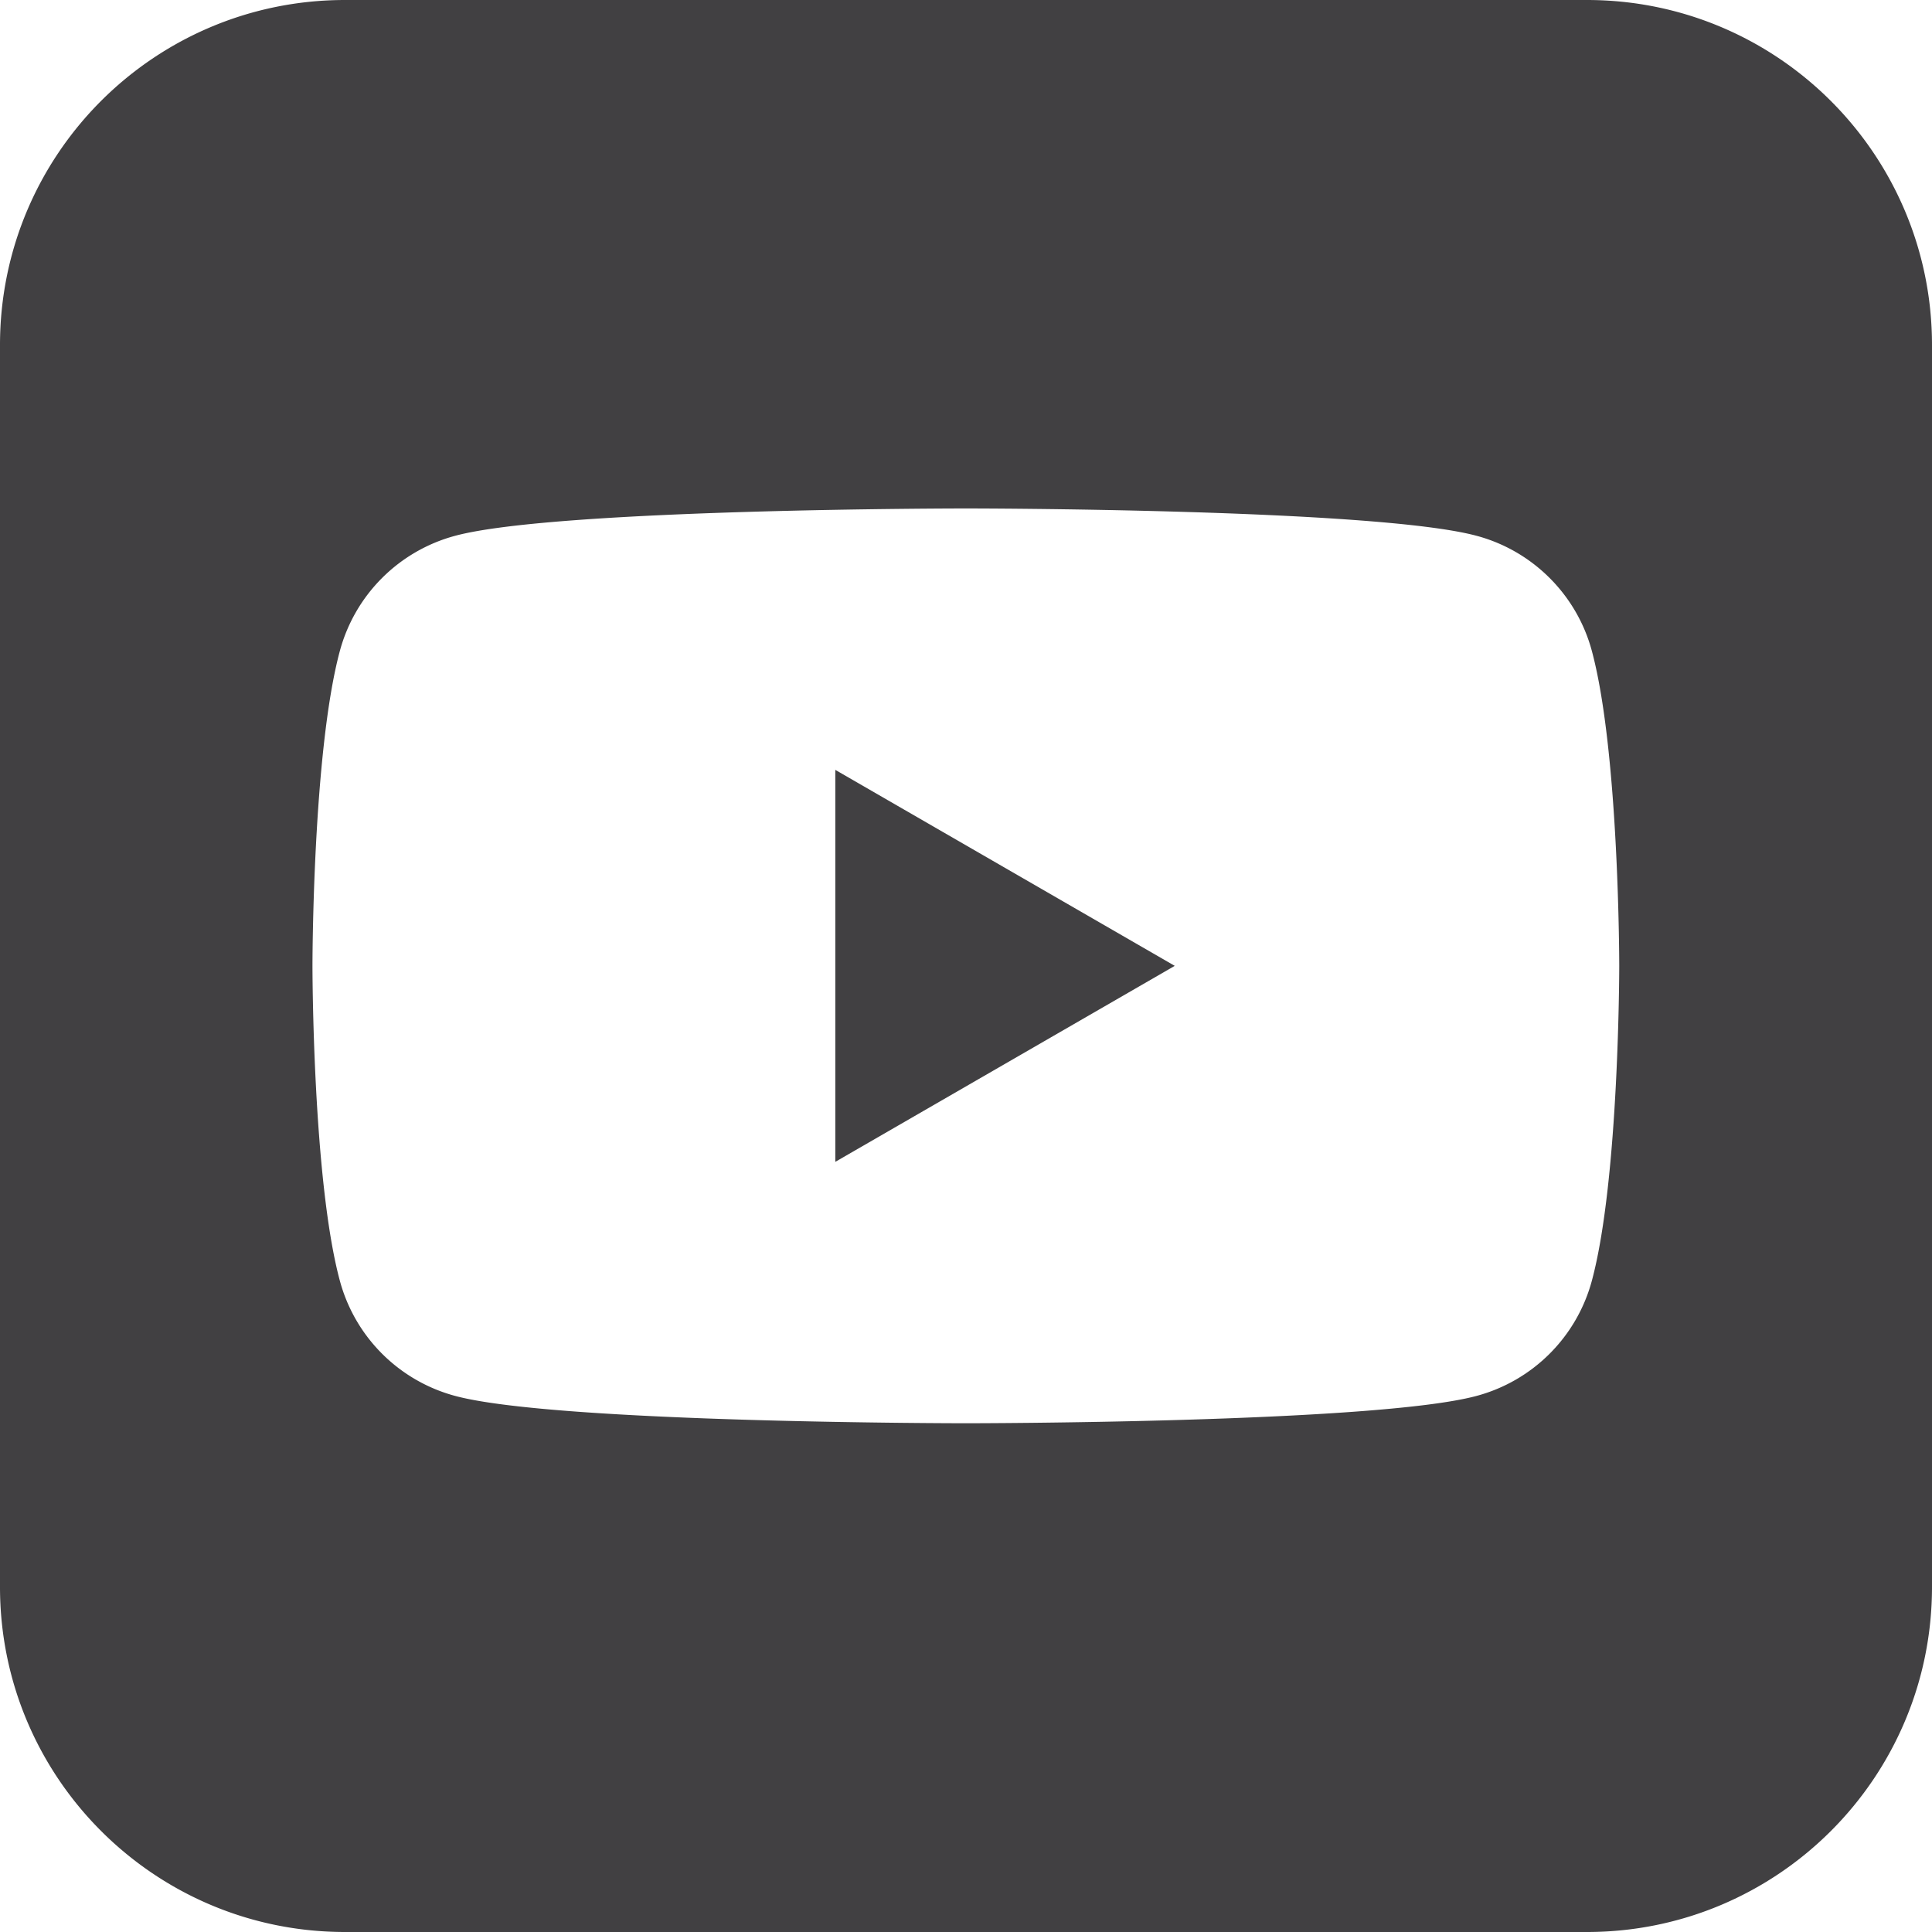
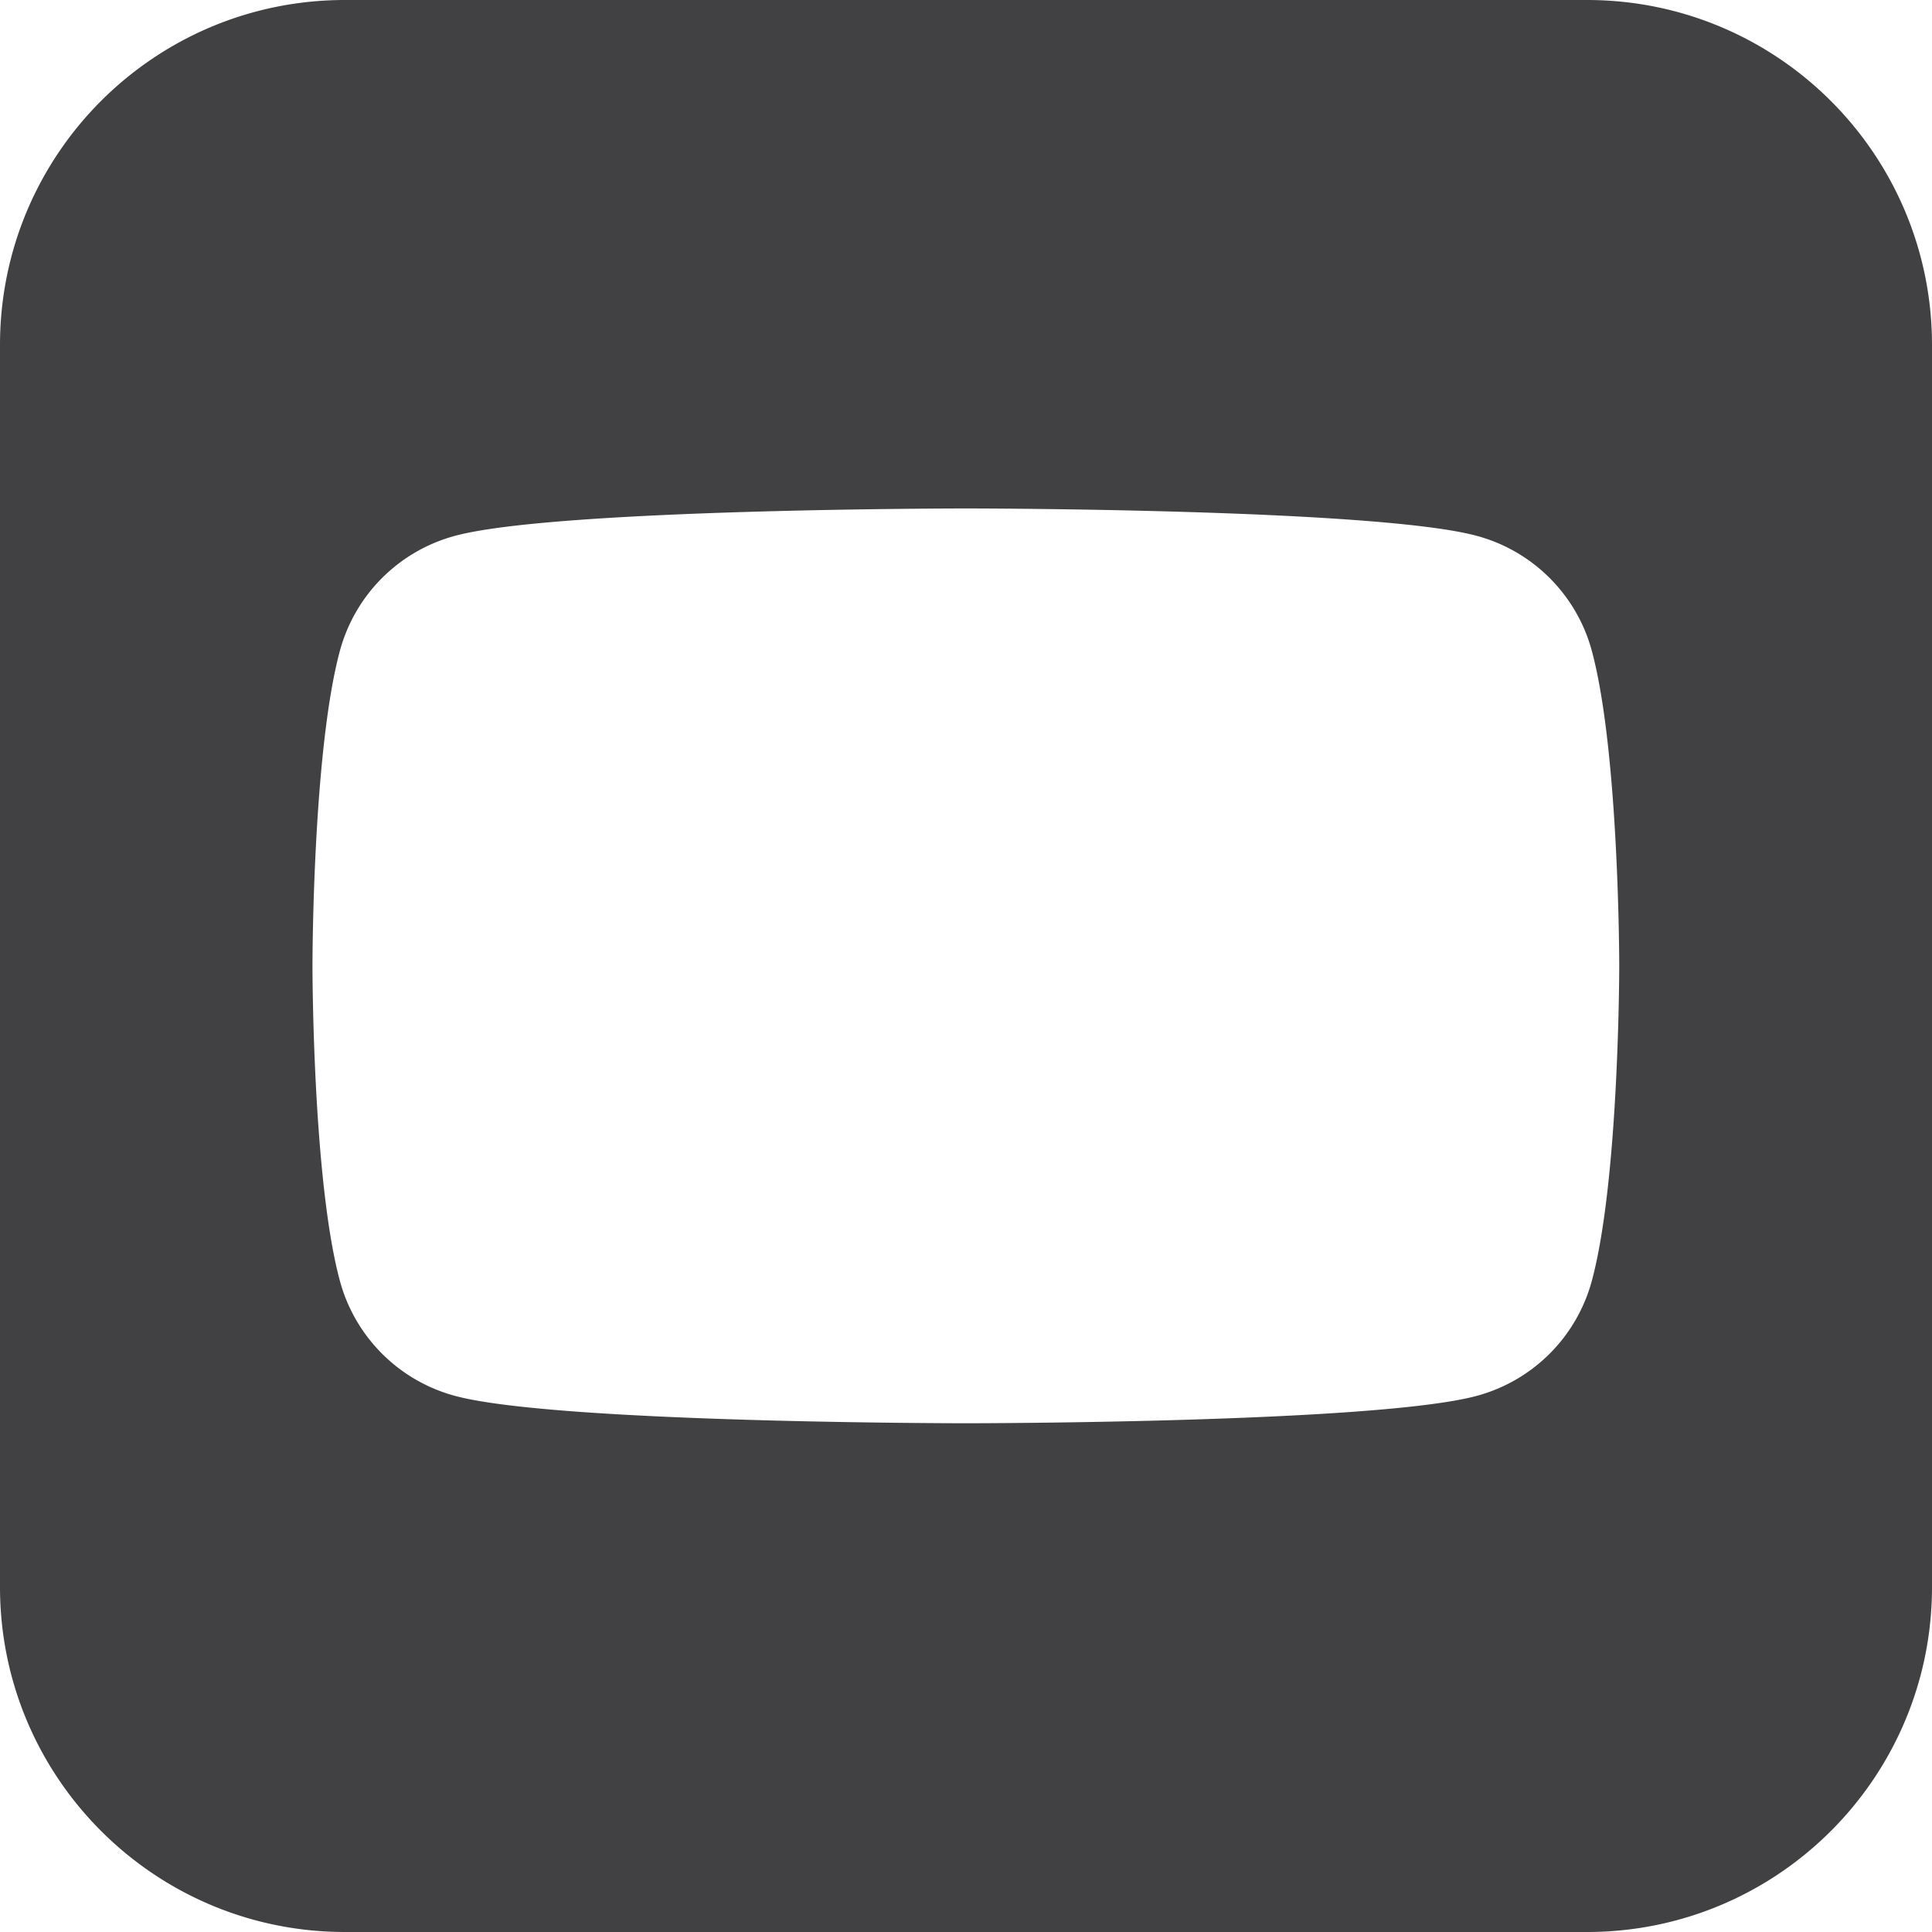
<svg xmlns="http://www.w3.org/2000/svg" id="Layer_2" viewBox="0 0 65.85 65.85">
  <defs>
    <style>.cls-1{fill:#414042;stroke-width:0}</style>
  </defs>
  <g id="Base">
-     <path class="cls-1" d="M28.47 39.6l11.57-6.68-11.57-6.68V39.6z" />
    <path class="cls-1" d="M54.09 0H11.76C5.26 0 0 5.26 0 11.76v42.33c0 6.49 5.26 11.76 11.76 11.76h42.33c6.49 0 11.76-5.26 11.76-11.76V11.76C65.85 5.27 60.59 0 54.09 0zm.17 43.64a5.564 5.564 0 01-3.94 3.94c-3.47.93-17.4.93-17.4.93s-13.93 0-17.4-.93a5.564 5.564 0 01-3.94-3.94c-.93-3.47-.93-10.72-.93-10.72s0-7.25.93-10.72a5.564 5.564 0 013.94-3.94c3.47-.93 17.4-.93 17.4-.93s13.93 0 17.4.93c1.92.51 3.43 2.02 3.94 3.94.93 3.47.93 10.72.93 10.72s0 7.25-.93 10.72z" />
  </g>
</svg>